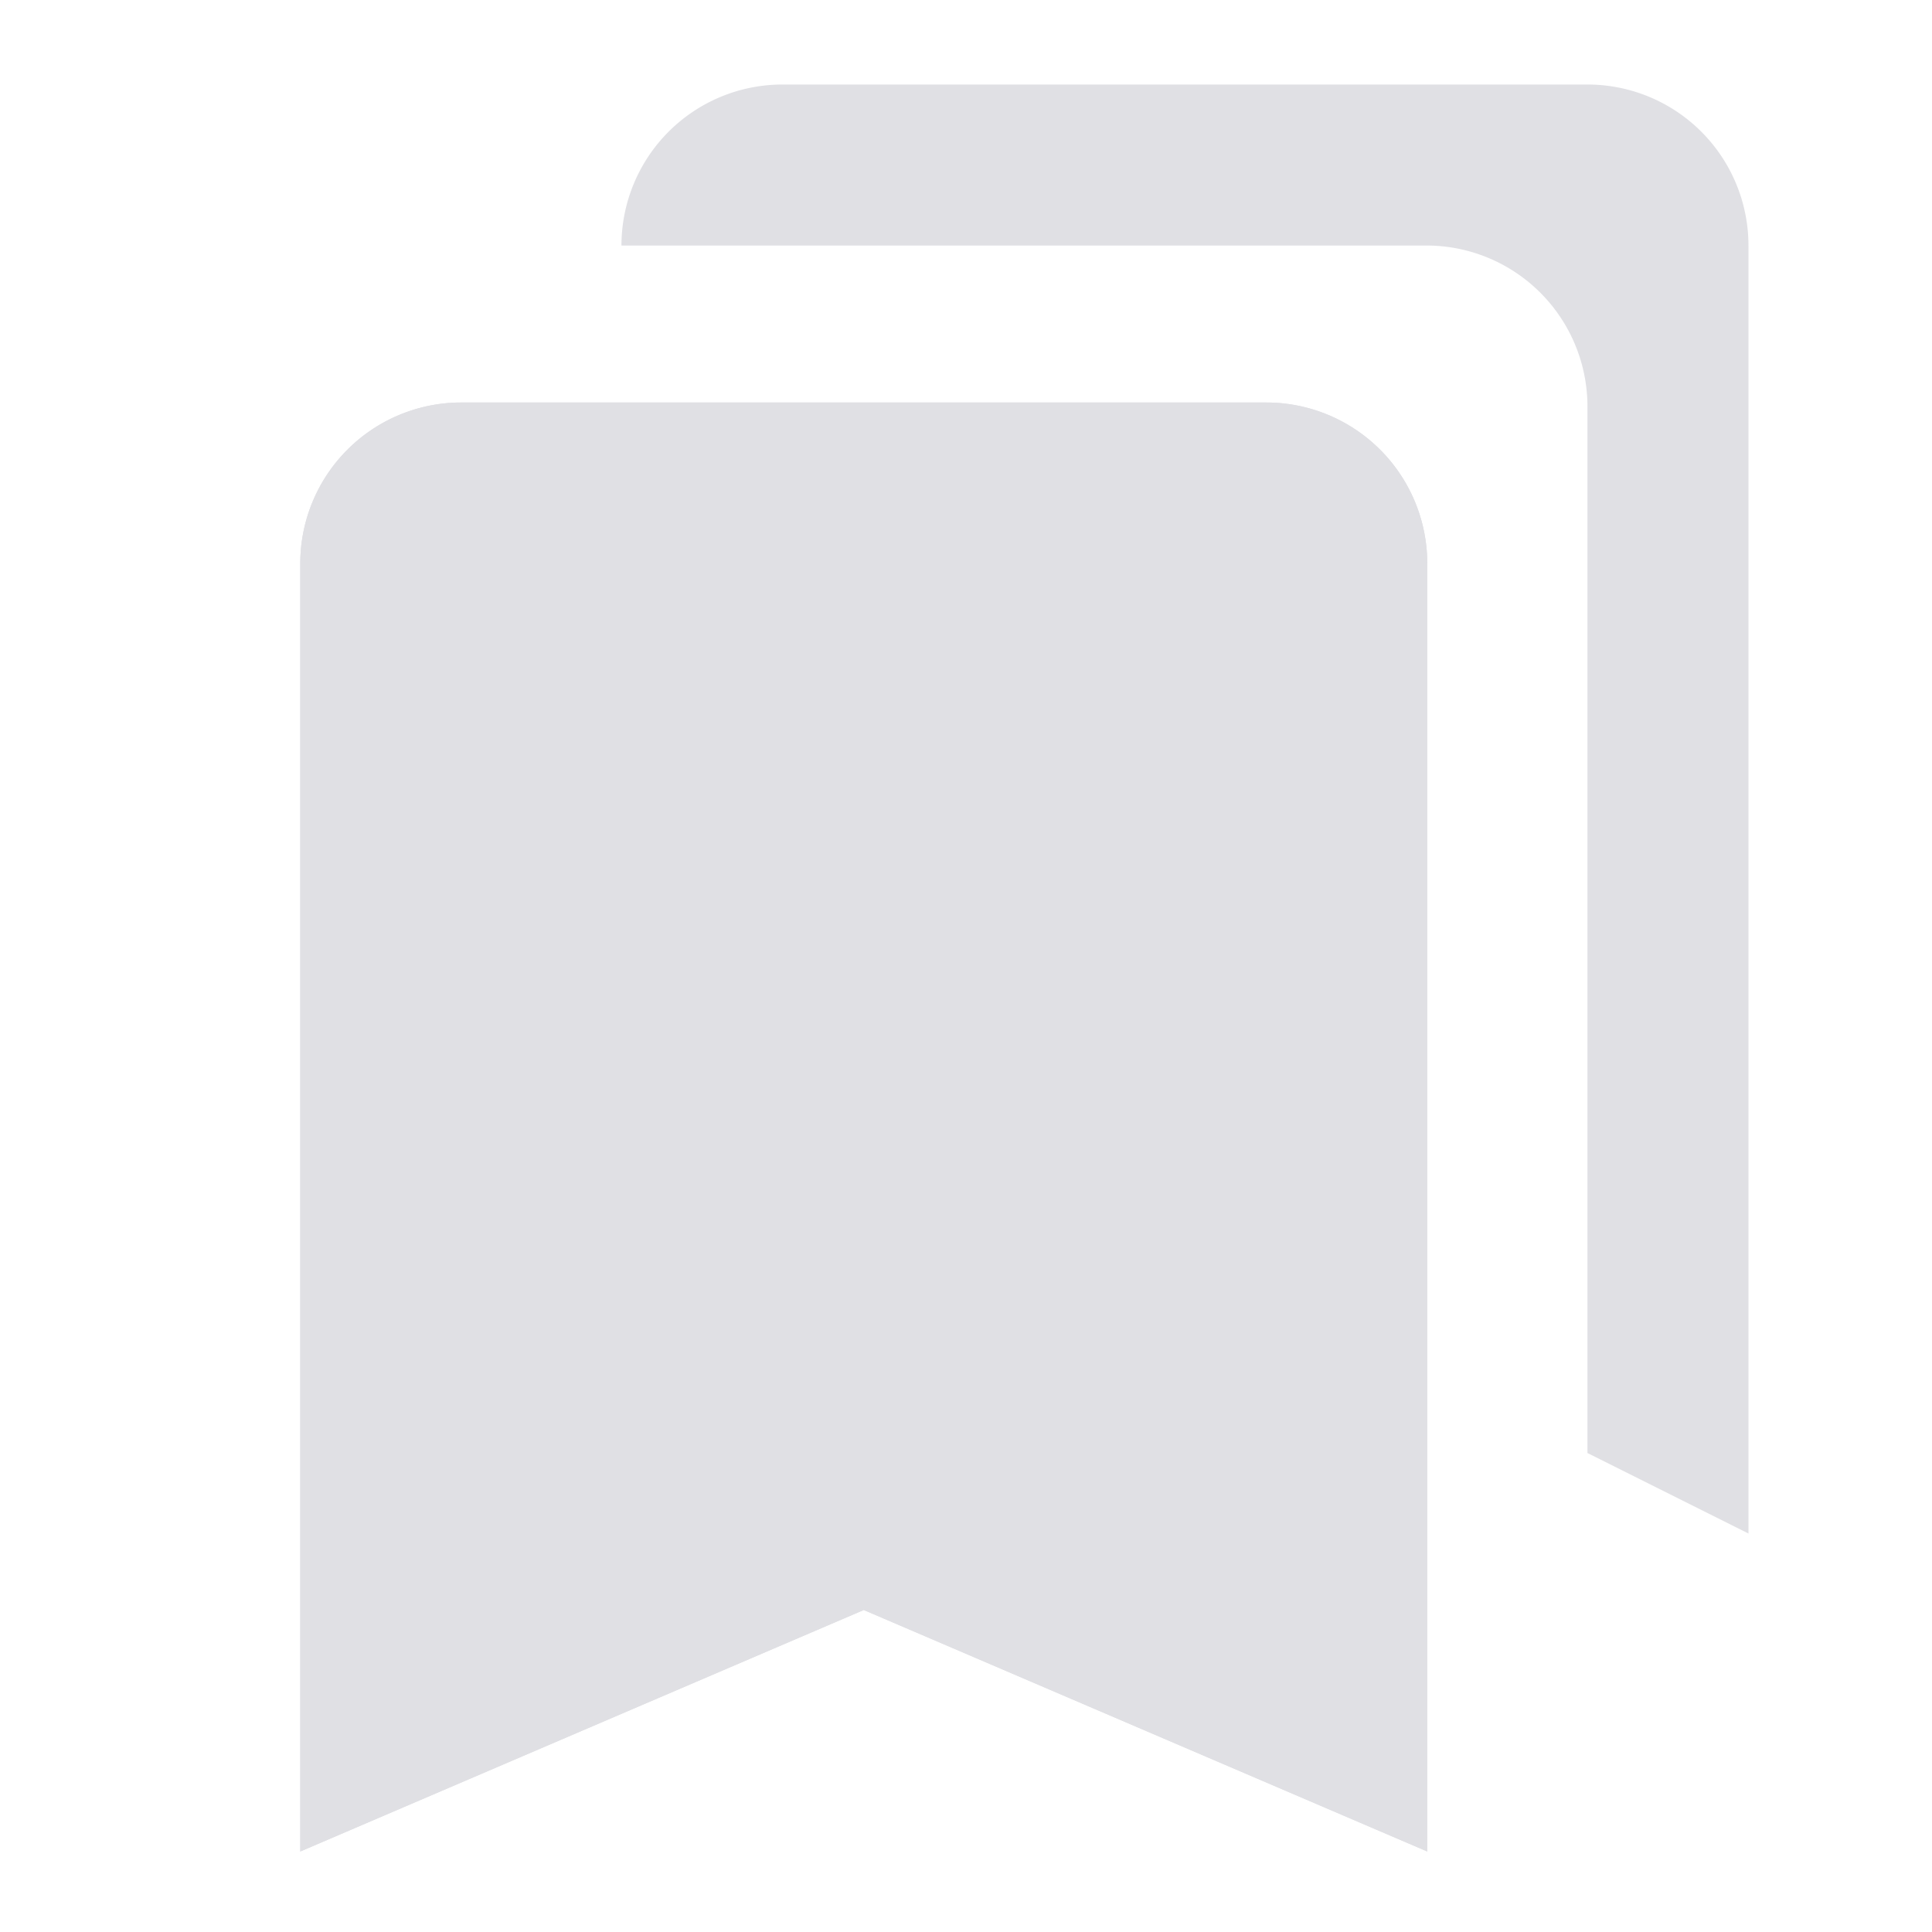
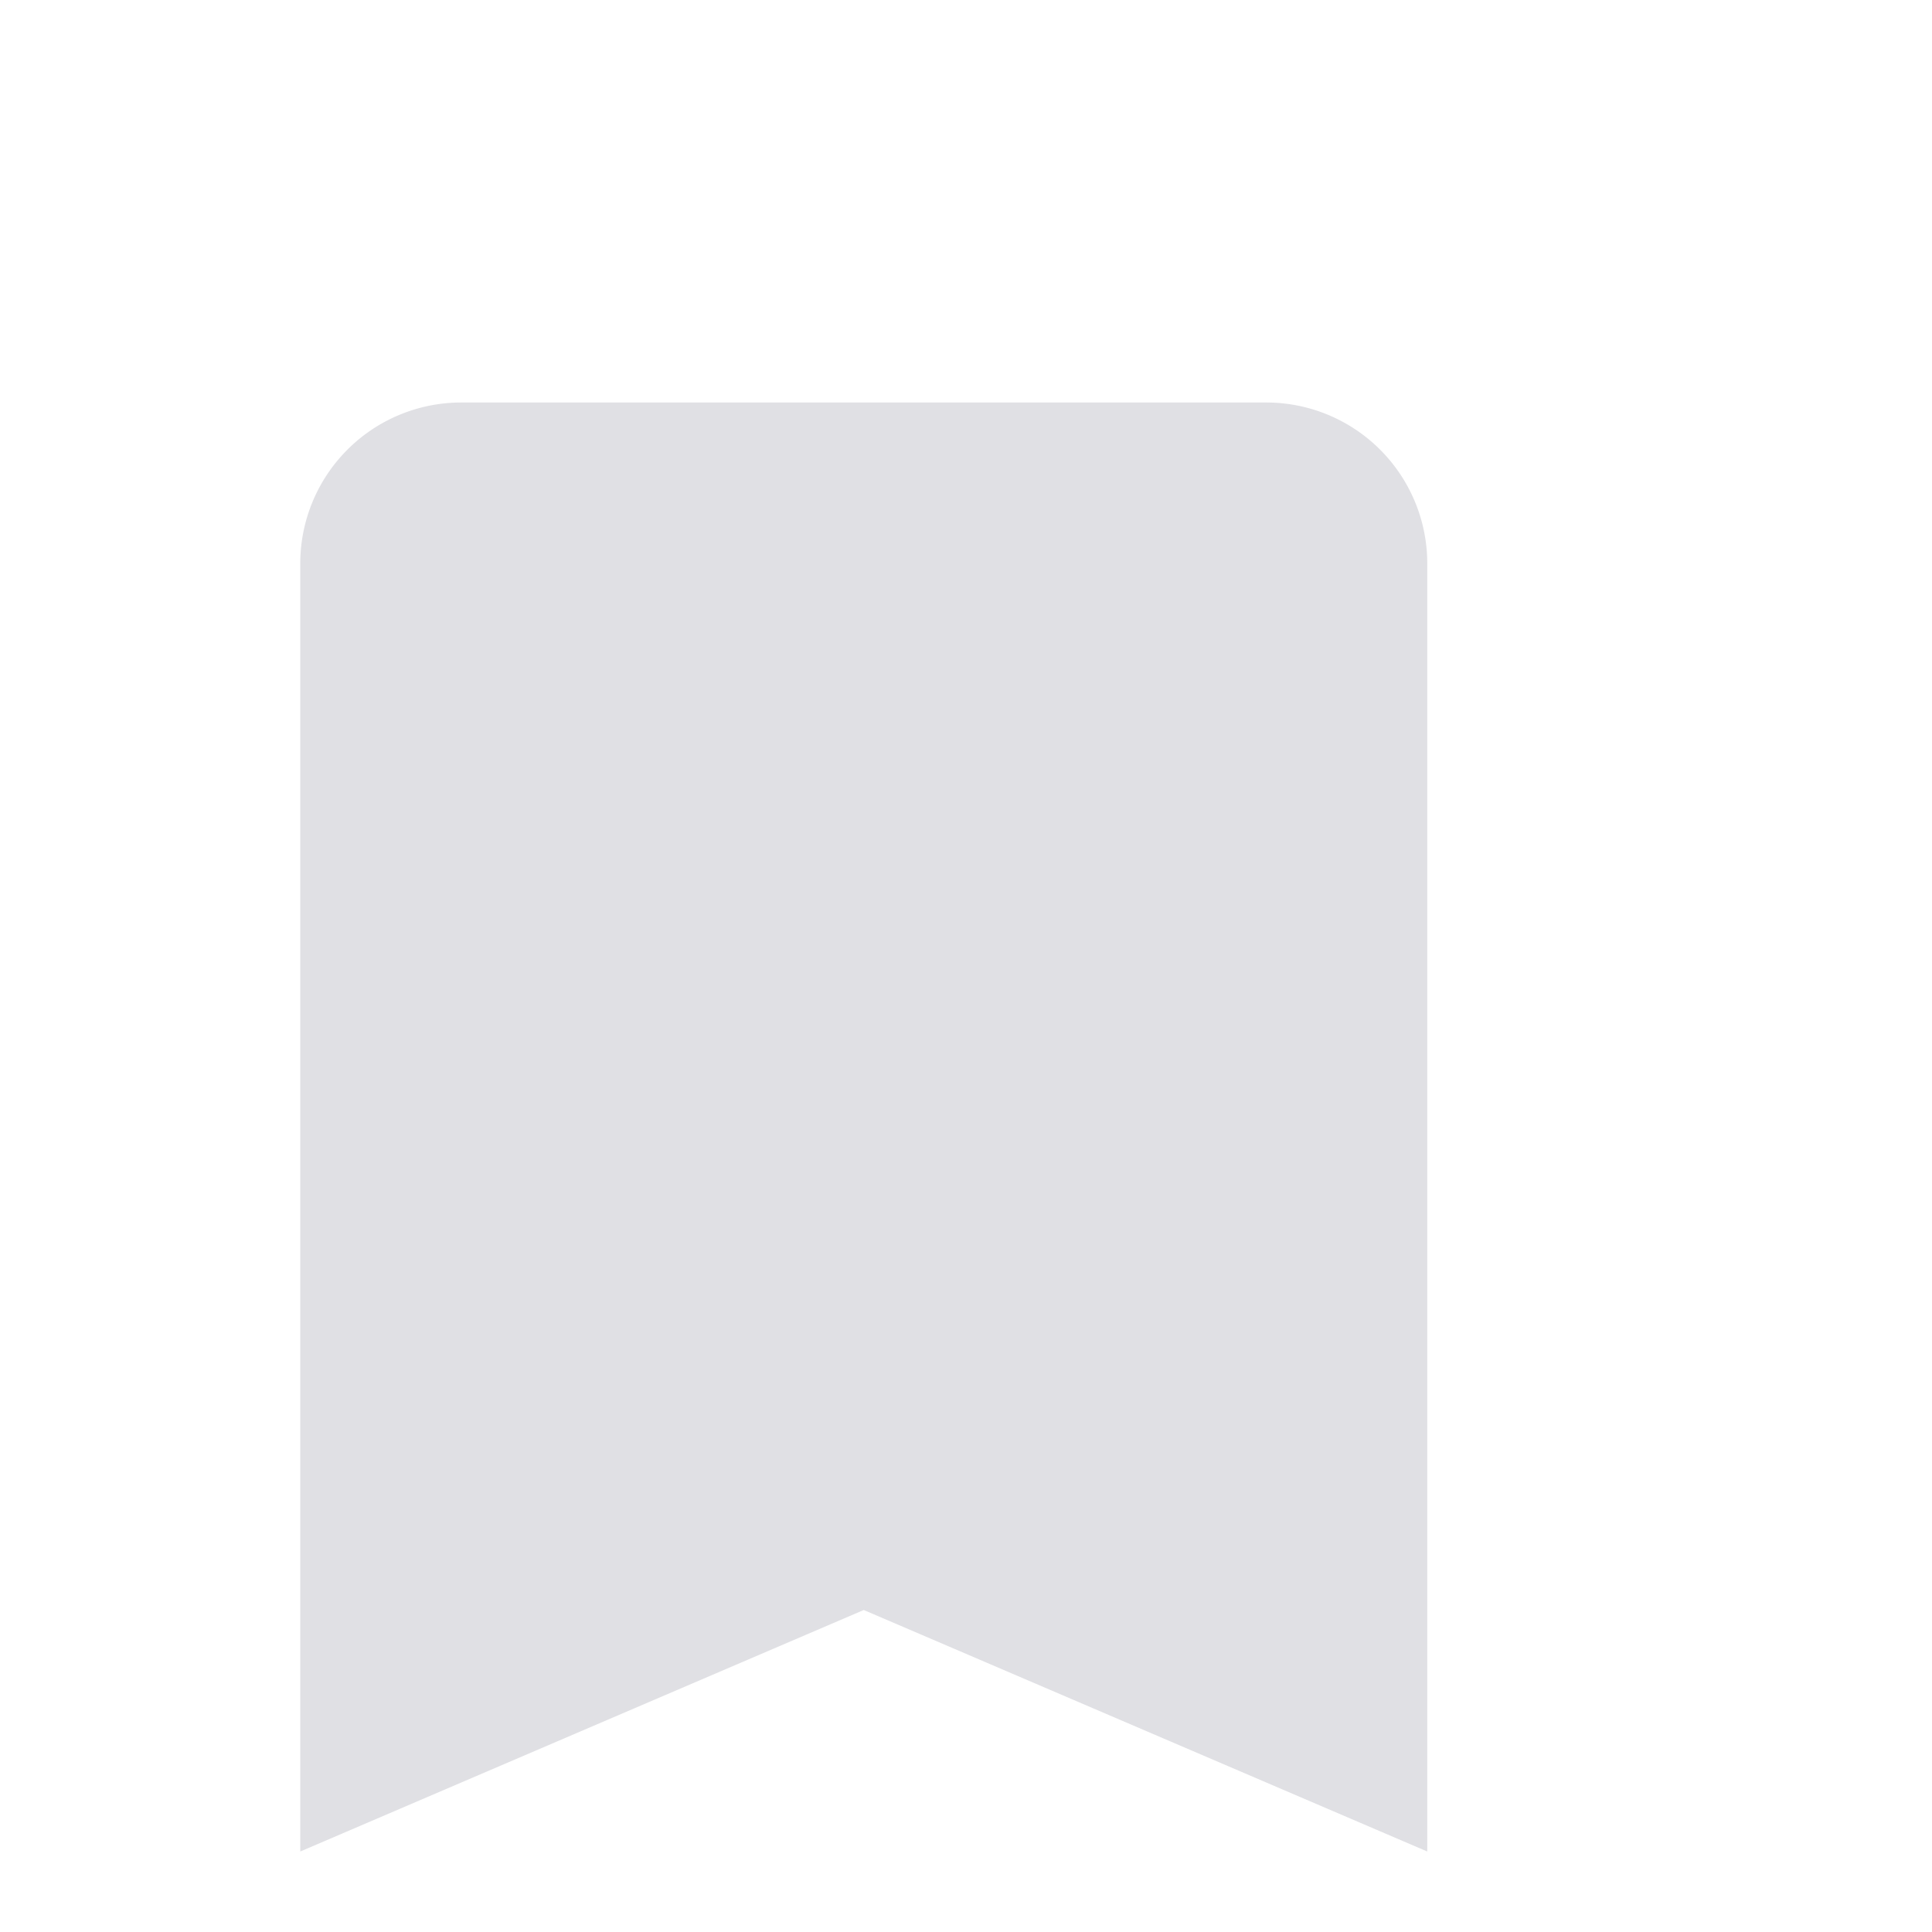
<svg xmlns="http://www.w3.org/2000/svg" version="1.1" viewBox="0 0 24 24" xml:space="preserve">
-   <path style="fill:#e0e0e4" d="M19.72,18.05l2,1v-16a2,2,0,0,0-2-2h-10a2,2,0,0,0-2,2h10a2,2,0,0,1,2,2ZM15.73,5h-10a2,2,0,0,0-2,2v16l7-3,7,3V7A2,2,0,0,0,15.73,5Zm0,15-5-2.17-5,2.17V7h10Z" />
  <path style="fill:#e0e0e4" d="M15.73,5h-10a2,2,0,0,0-2,2v16l7-3,7,3V7A2,2,0,0,0,15.73,5Z" />
</svg>